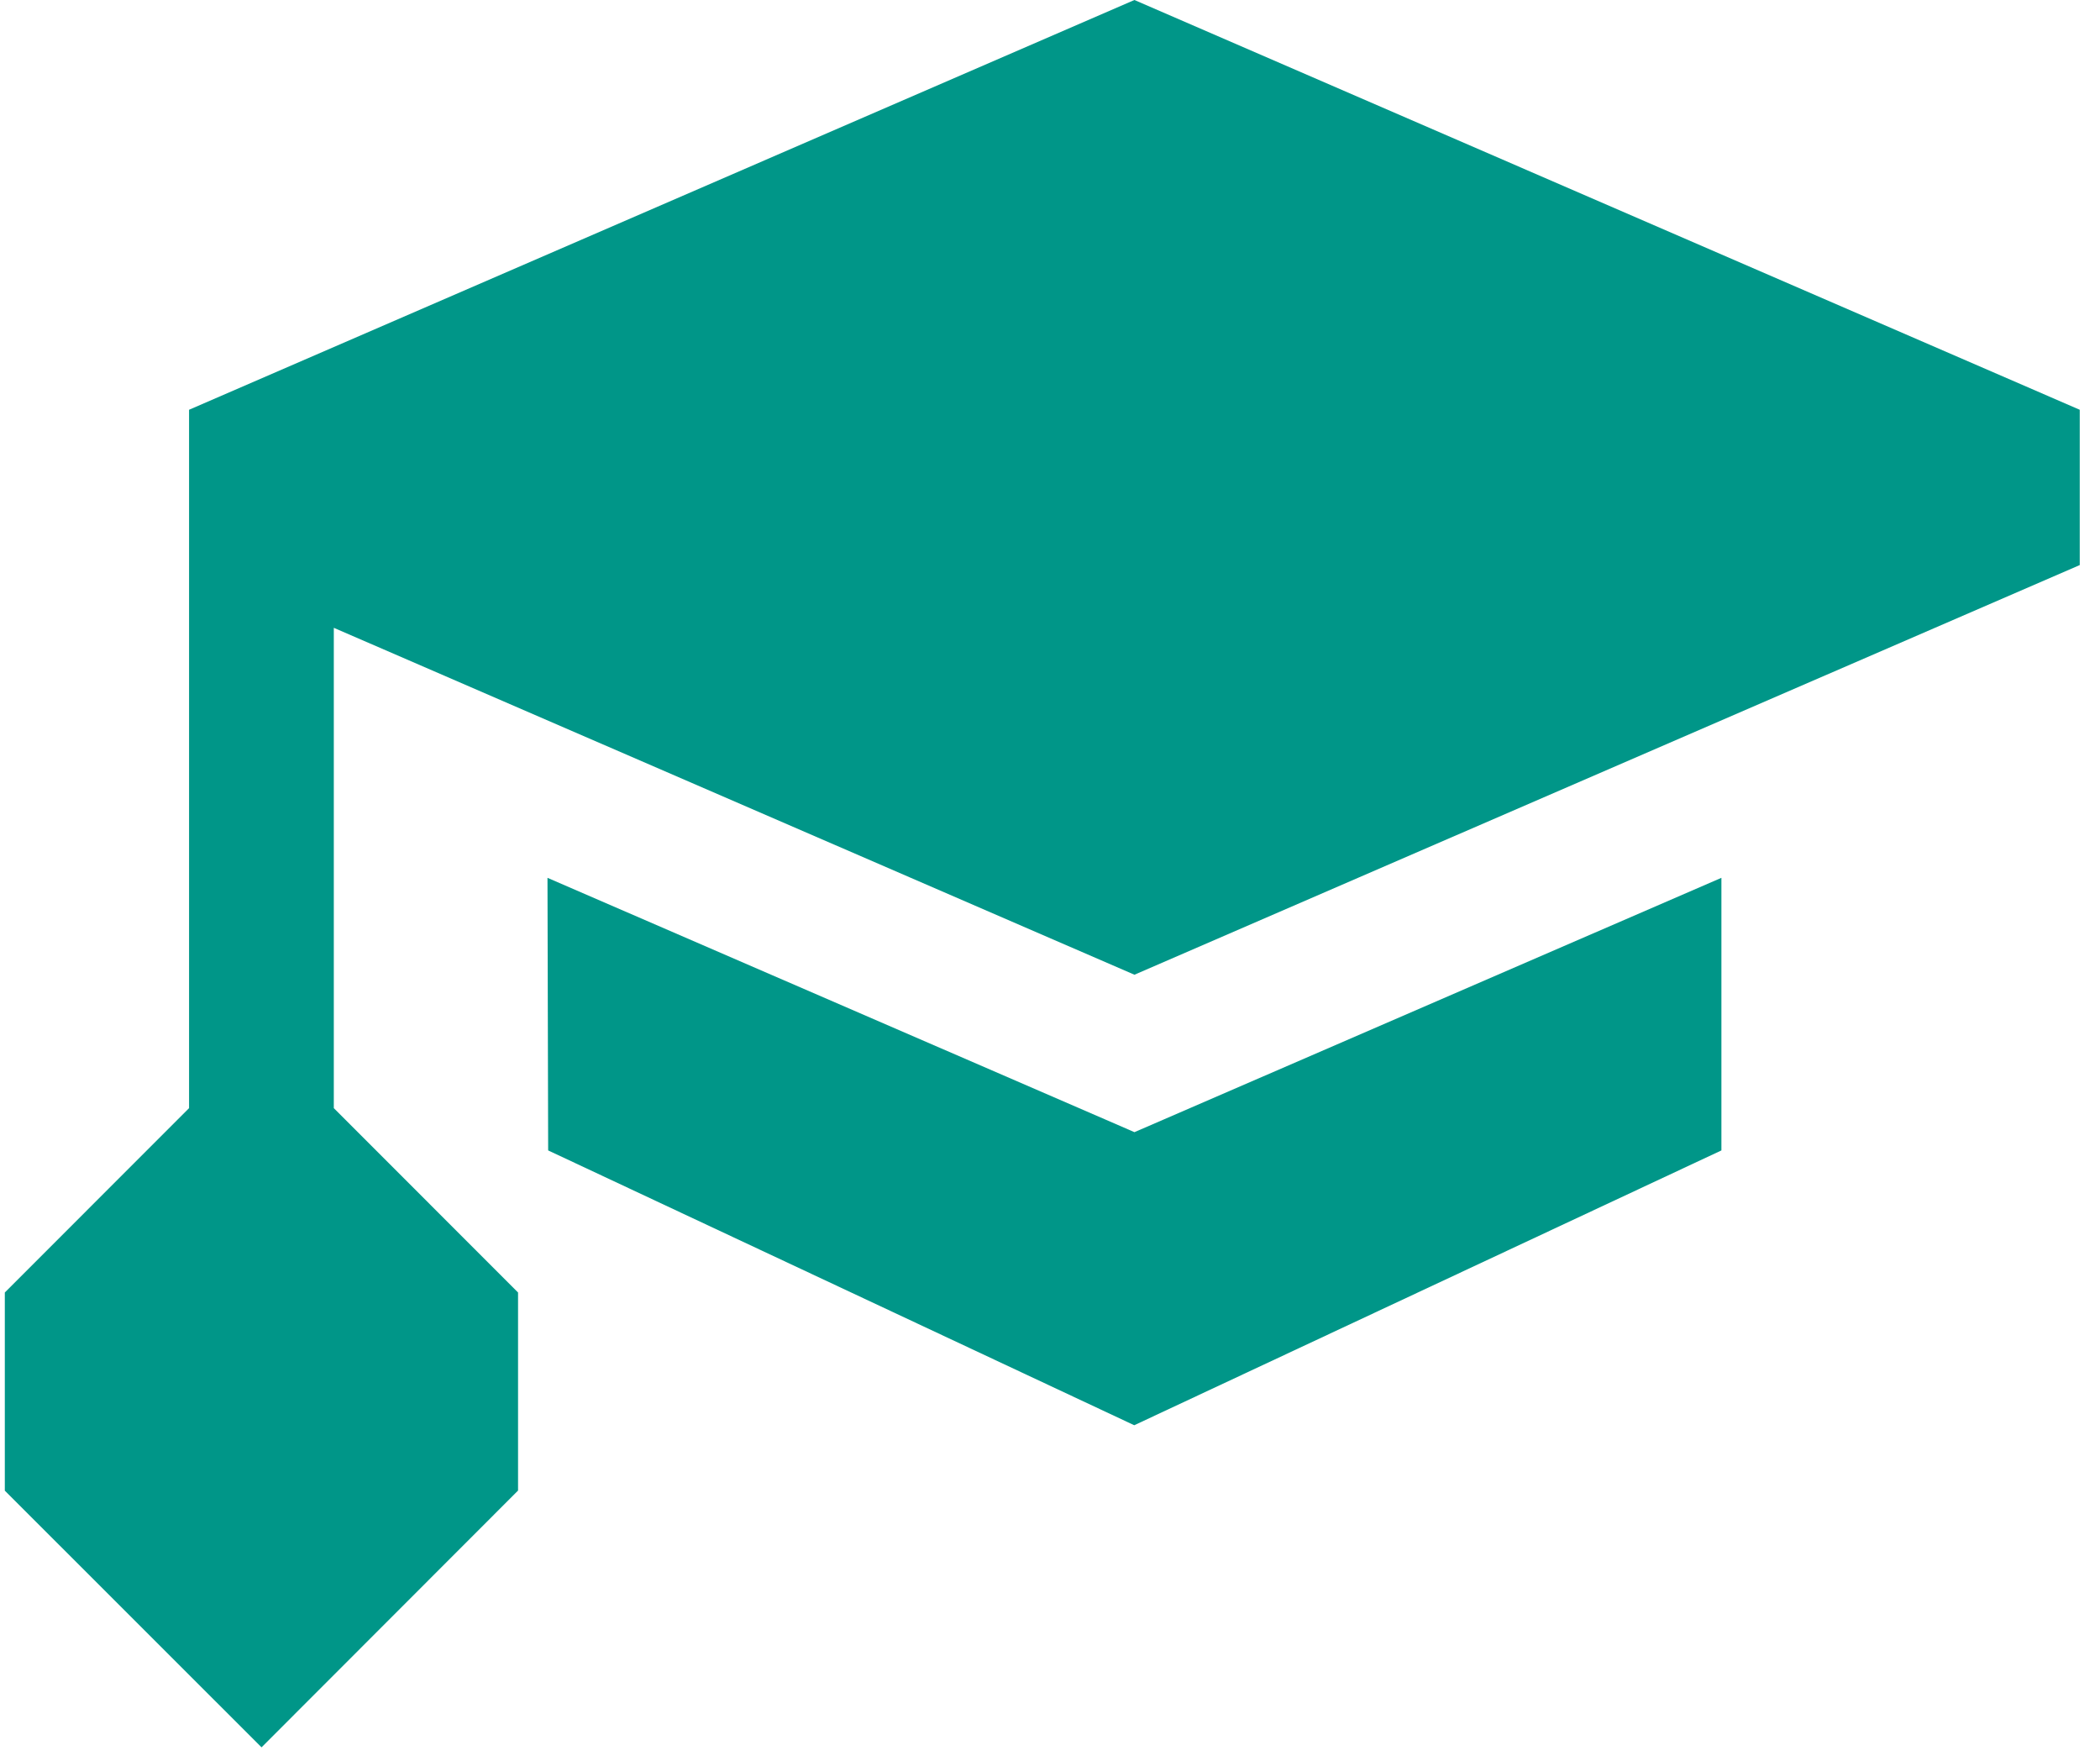
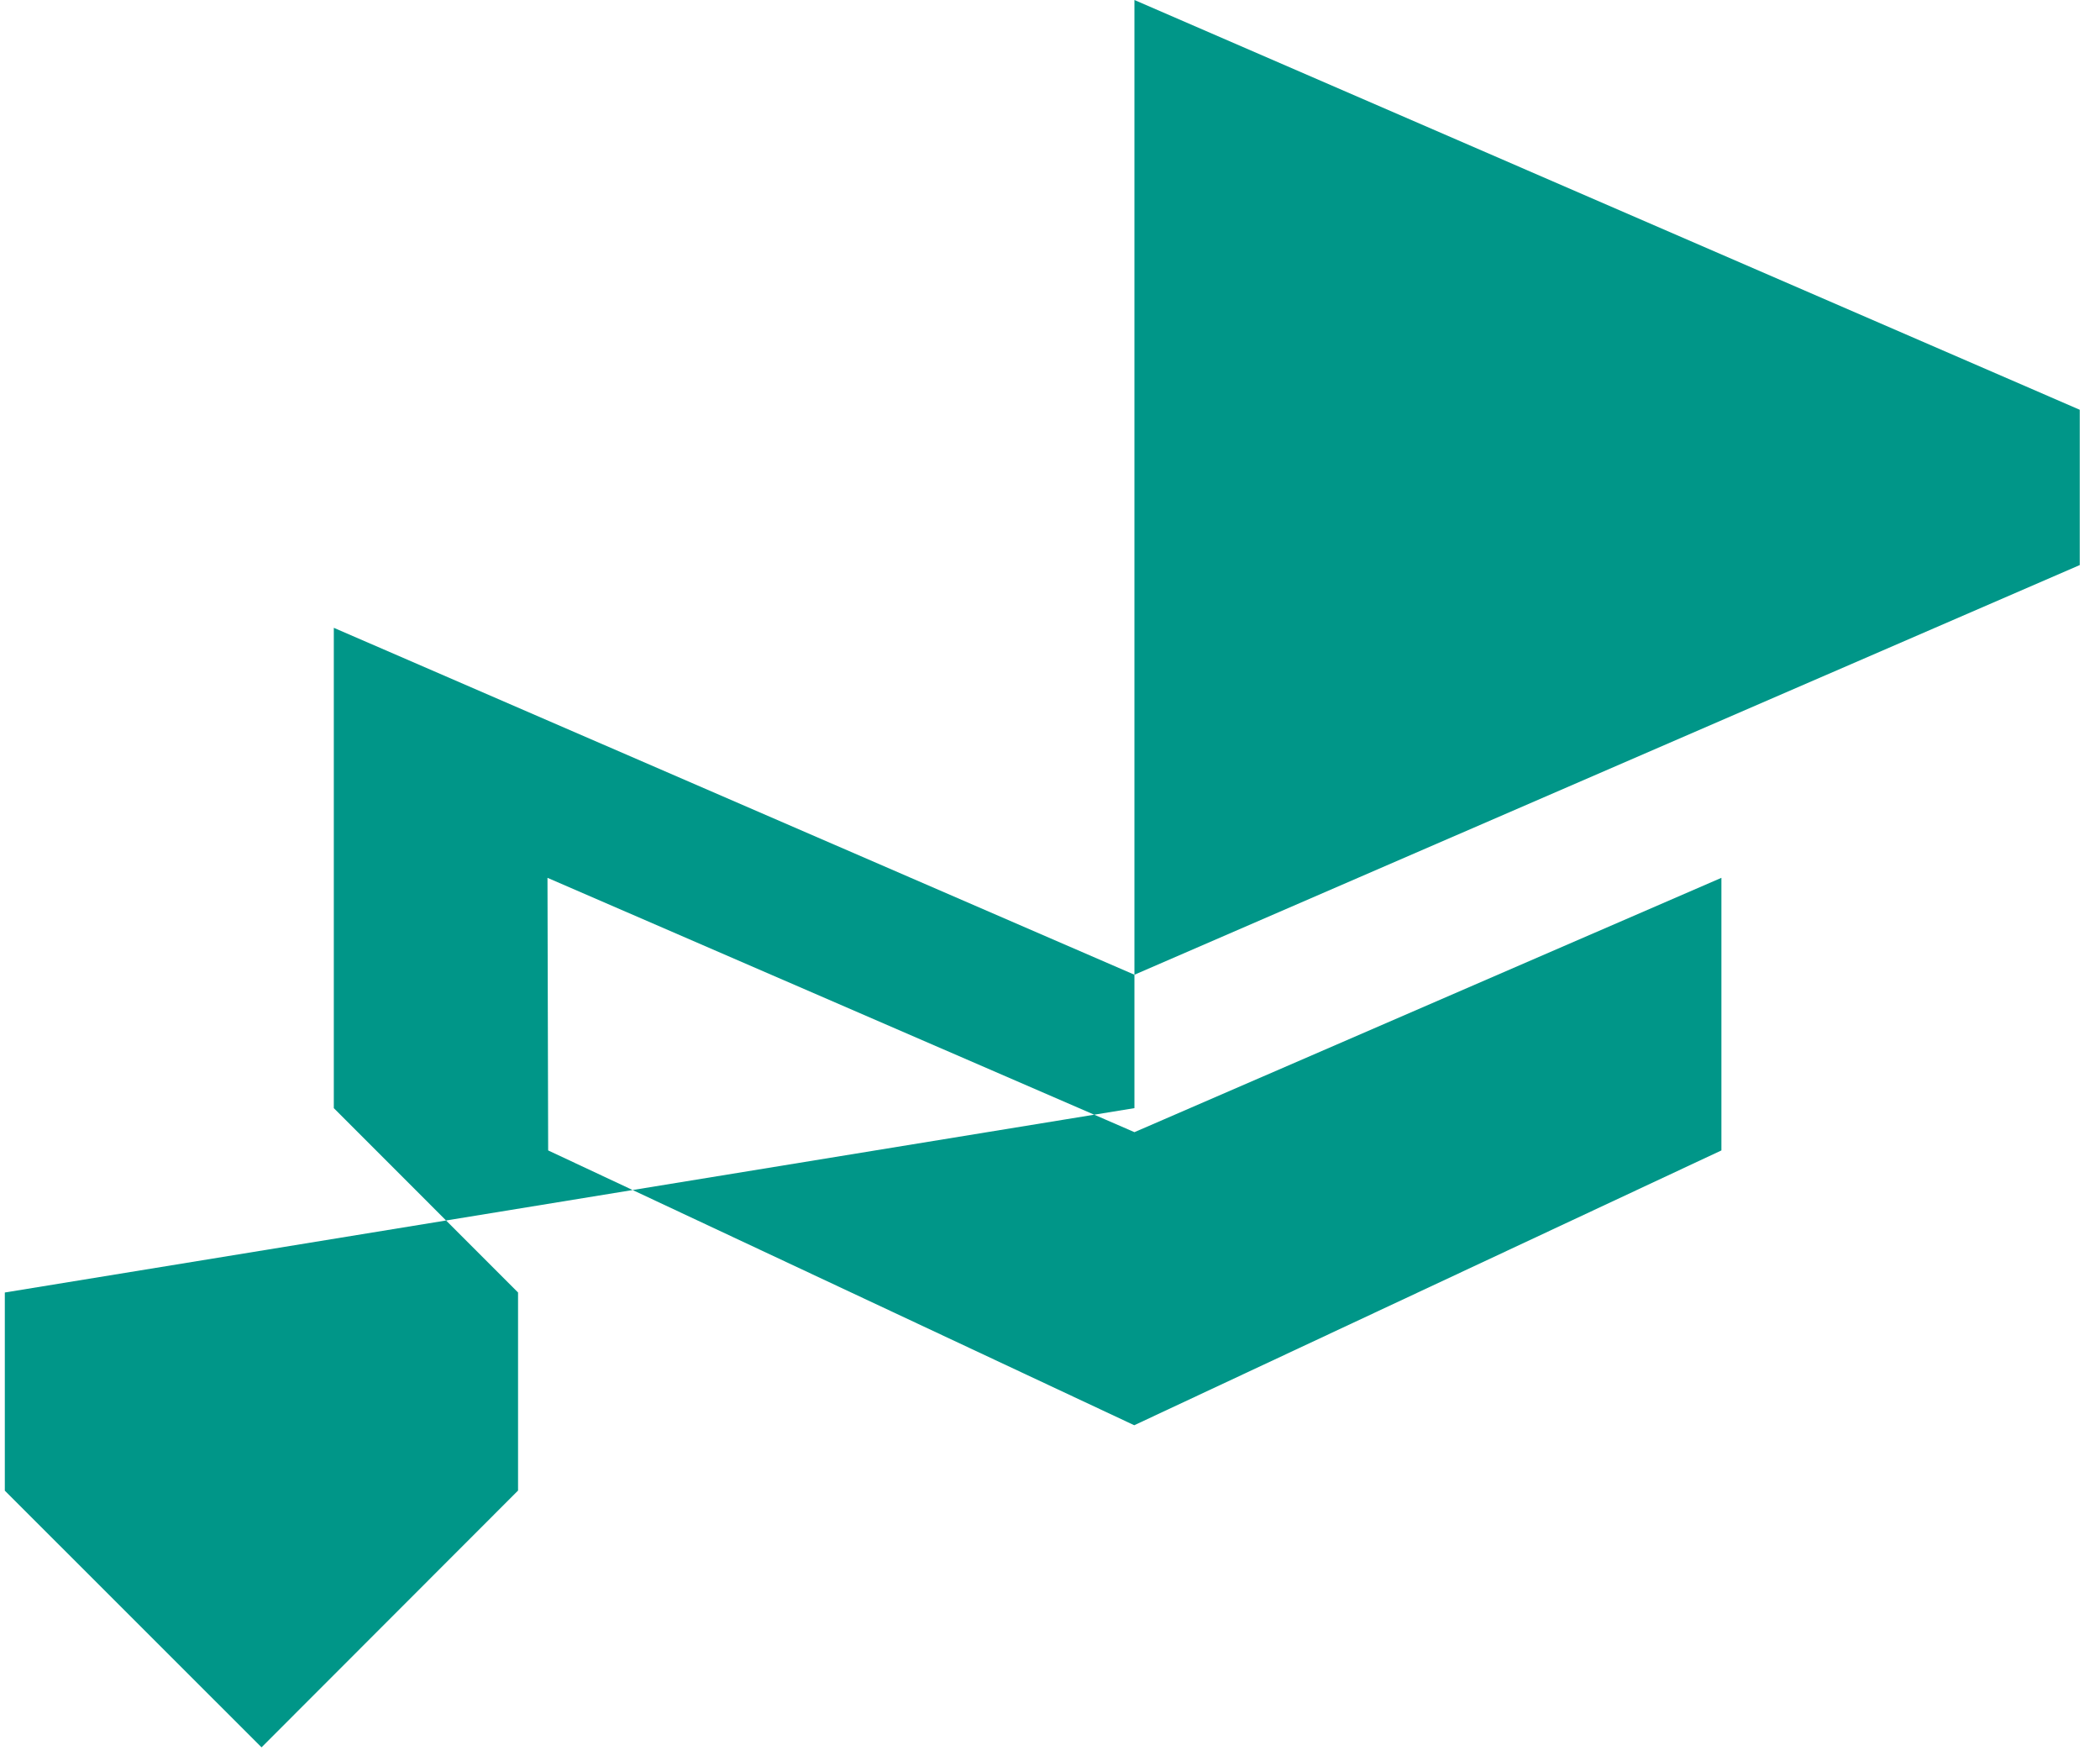
<svg xmlns="http://www.w3.org/2000/svg" width="68" height="57" viewBox="0 0 68 57" fill="none">
-   <path fill-rule="evenodd" clip-rule="evenodd" d="M67.344 13.266L36.734 0L6.122 13.266V35.875L0.156 41.844V48.259L8.469 56.569L16.775 48.256V41.844L10.809 35.875V20.325L36.734 31.556L67.344 18.294V13.266ZM17.728 28.419L17.75 37.244L36.728 46.141L55.741 37.244V28.419L37.666 36.25L36.734 36.653L35.8 36.247L17.728 28.419Z" fill="#009688" />
+   <path fill-rule="evenodd" clip-rule="evenodd" d="M67.344 13.266L36.734 0V35.875L0.156 41.844V48.259L8.469 56.569L16.775 48.256V41.844L10.809 35.875V20.325L36.734 31.556L67.344 18.294V13.266ZM17.728 28.419L17.75 37.244L36.728 46.141L55.741 37.244V28.419L37.666 36.25L36.734 36.653L35.8 36.247L17.728 28.419Z" fill="#009688" />
</svg>